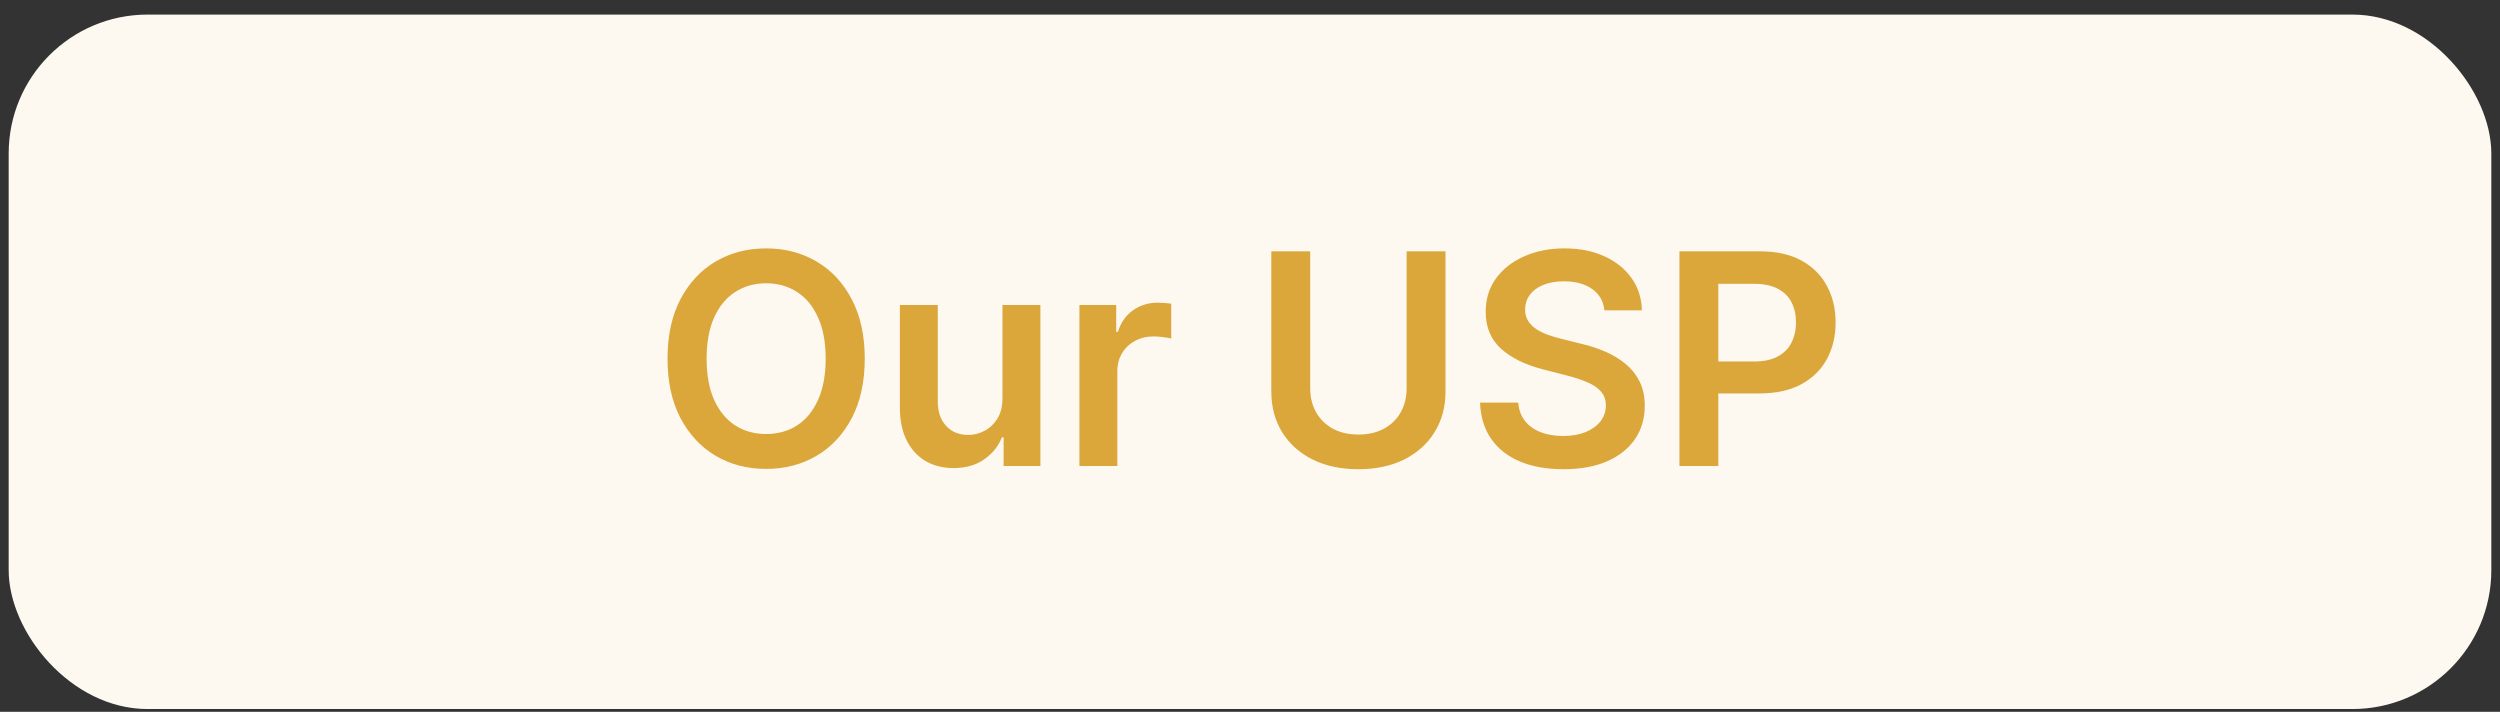
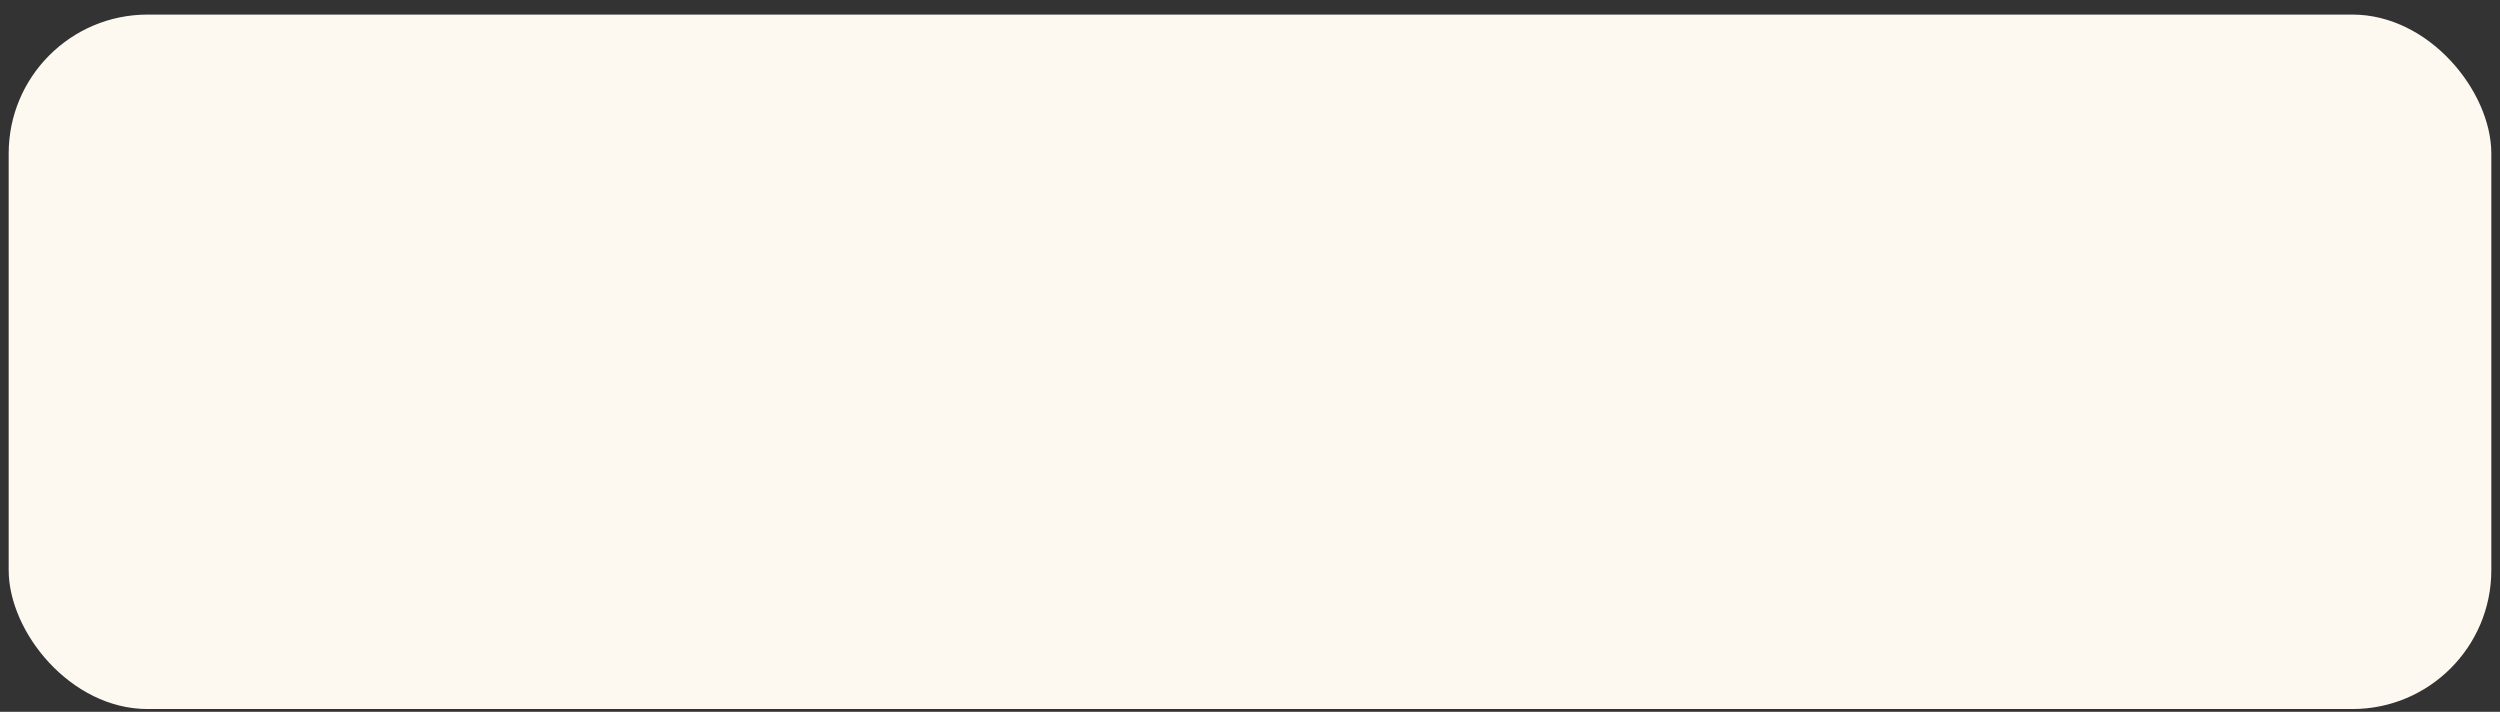
<svg xmlns="http://www.w3.org/2000/svg" width="144" height="41" viewBox="0 0 144 41" fill="none">
  <rect x="0" y="0" width="144" height="41" fill="#333333" stroke="none" />
  <rect x="0.5" y="0.84" width="143" height="40" rx="8" fill="#FDF9F1" />
-   <path d="M49.81 20.658C49.81 21.99 49.561 23.131 49.062 24.081C48.567 25.027 47.891 25.751 47.033 26.254C46.18 26.757 45.212 27.009 44.13 27.009C43.047 27.009 42.077 26.757 41.22 26.254C40.367 25.747 39.691 25.021 39.191 24.075C38.697 23.125 38.449 21.986 38.449 20.658C38.449 19.326 38.697 18.187 39.191 17.241C39.691 16.291 40.367 15.565 41.22 15.062C42.077 14.559 43.047 14.307 44.13 14.307C45.212 14.307 46.18 14.559 47.033 15.062C47.891 15.565 48.567 16.291 49.062 17.241C49.561 18.187 49.81 19.326 49.81 20.658ZM47.559 20.658C47.559 19.72 47.412 18.93 47.118 18.285C46.828 17.637 46.426 17.149 45.911 16.819C45.395 16.485 44.802 16.317 44.13 16.317C43.458 16.317 42.864 16.485 42.349 16.819C41.834 17.149 41.429 17.637 41.135 18.285C40.846 18.93 40.701 19.72 40.701 20.658C40.701 21.596 40.846 22.389 41.135 23.037C41.429 23.68 41.834 24.169 42.349 24.504C42.864 24.834 43.458 24.999 44.13 24.999C44.802 24.999 45.395 24.834 45.911 24.504C46.426 24.169 46.828 23.68 47.118 23.037C47.412 22.389 47.559 21.596 47.559 20.658ZM57.742 22.94V17.567H59.927V26.84H57.808V25.192H57.711C57.502 25.711 57.158 26.136 56.679 26.466C56.204 26.796 55.618 26.961 54.922 26.961C54.315 26.961 53.777 26.826 53.31 26.556C52.848 26.282 52.485 25.886 52.224 25.367C51.962 24.844 51.831 24.212 51.831 23.471V17.567H54.017V23.133C54.017 23.721 54.178 24.188 54.5 24.534C54.822 24.88 55.244 25.053 55.767 25.053C56.089 25.053 56.401 24.974 56.703 24.817C57.005 24.66 57.252 24.427 57.446 24.117C57.643 23.803 57.742 23.411 57.742 22.94ZM62.174 26.84V17.567H64.293V19.113H64.39C64.559 18.577 64.849 18.165 65.259 17.875C65.674 17.581 66.146 17.434 66.678 17.434C66.798 17.434 66.933 17.44 67.082 17.452C67.235 17.46 67.362 17.474 67.463 17.495V19.505C67.37 19.473 67.223 19.445 67.022 19.421C66.825 19.392 66.633 19.378 66.448 19.378C66.05 19.378 65.692 19.465 65.374 19.638C65.06 19.807 64.812 20.042 64.631 20.344C64.45 20.646 64.359 20.994 64.359 21.389V26.84H62.174ZM81.021 14.476H83.261V22.554C83.261 23.439 83.052 24.218 82.633 24.89C82.219 25.562 81.635 26.087 80.883 26.466C80.13 26.84 79.251 27.027 78.245 27.027C77.234 27.027 76.353 26.84 75.6 26.466C74.848 26.087 74.264 25.562 73.85 24.89C73.435 24.218 73.228 23.439 73.228 22.554V14.476H75.468V22.366C75.468 22.882 75.58 23.34 75.805 23.743C76.035 24.145 76.357 24.461 76.771 24.691C77.186 24.916 77.677 25.029 78.245 25.029C78.812 25.029 79.303 24.916 79.718 24.691C80.136 24.461 80.458 24.145 80.683 23.743C80.909 23.34 81.021 22.882 81.021 22.366V14.476ZM92.415 17.875C92.358 17.348 92.121 16.937 91.702 16.643C91.288 16.35 90.748 16.203 90.084 16.203C89.618 16.203 89.217 16.273 88.883 16.414C88.549 16.555 88.293 16.746 88.116 16.988C87.939 17.229 87.849 17.505 87.845 17.815C87.845 18.072 87.903 18.296 88.02 18.485C88.141 18.674 88.303 18.835 88.509 18.968C88.714 19.096 88.941 19.205 89.191 19.294C89.44 19.382 89.692 19.457 89.945 19.517L91.105 19.807C91.572 19.916 92.02 20.062 92.451 20.247C92.885 20.433 93.274 20.666 93.616 20.948C93.962 21.23 94.236 21.57 94.437 21.968C94.638 22.366 94.739 22.833 94.739 23.369C94.739 24.093 94.554 24.731 94.183 25.282C93.813 25.83 93.278 26.258 92.578 26.568C91.881 26.874 91.038 27.027 90.048 27.027C89.086 27.027 88.251 26.878 87.543 26.58C86.838 26.282 86.287 25.848 85.889 25.276C85.494 24.705 85.281 24.009 85.249 23.188H87.452C87.484 23.618 87.617 23.976 87.851 24.262C88.084 24.548 88.388 24.761 88.762 24.902C89.141 25.043 89.563 25.113 90.03 25.113C90.517 25.113 90.944 25.041 91.31 24.896C91.68 24.747 91.97 24.542 92.179 24.28C92.388 24.015 92.495 23.705 92.499 23.351C92.495 23.029 92.401 22.763 92.215 22.554C92.03 22.34 91.771 22.163 91.437 22.022C91.107 21.878 90.72 21.749 90.278 21.636L88.871 21.274C87.853 21.012 87.048 20.616 86.456 20.084C85.869 19.549 85.575 18.839 85.575 17.953C85.575 17.225 85.772 16.587 86.166 16.04C86.565 15.492 87.106 15.068 87.79 14.766C88.475 14.46 89.249 14.307 90.115 14.307C90.992 14.307 91.761 14.46 92.421 14.766C93.085 15.068 93.606 15.488 93.984 16.028C94.363 16.563 94.558 17.179 94.57 17.875H92.415ZM96.736 26.84V14.476H101.372C102.322 14.476 103.119 14.653 103.763 15.008C104.411 15.362 104.9 15.849 105.23 16.468C105.564 17.084 105.731 17.784 105.731 18.569C105.731 19.362 105.564 20.066 105.23 20.682C104.895 21.298 104.402 21.783 103.75 22.137C103.098 22.487 102.296 22.662 101.342 22.662H98.269V20.821H101.04C101.595 20.821 102.05 20.724 102.404 20.531C102.758 20.338 103.02 20.072 103.189 19.734C103.362 19.396 103.449 19.008 103.449 18.569C103.449 18.131 103.362 17.744 103.189 17.41C103.02 17.076 102.756 16.817 102.398 16.631C102.044 16.442 101.587 16.348 101.028 16.348H98.975V26.84H96.736Z" fill="#DBA73B" />
</svg>